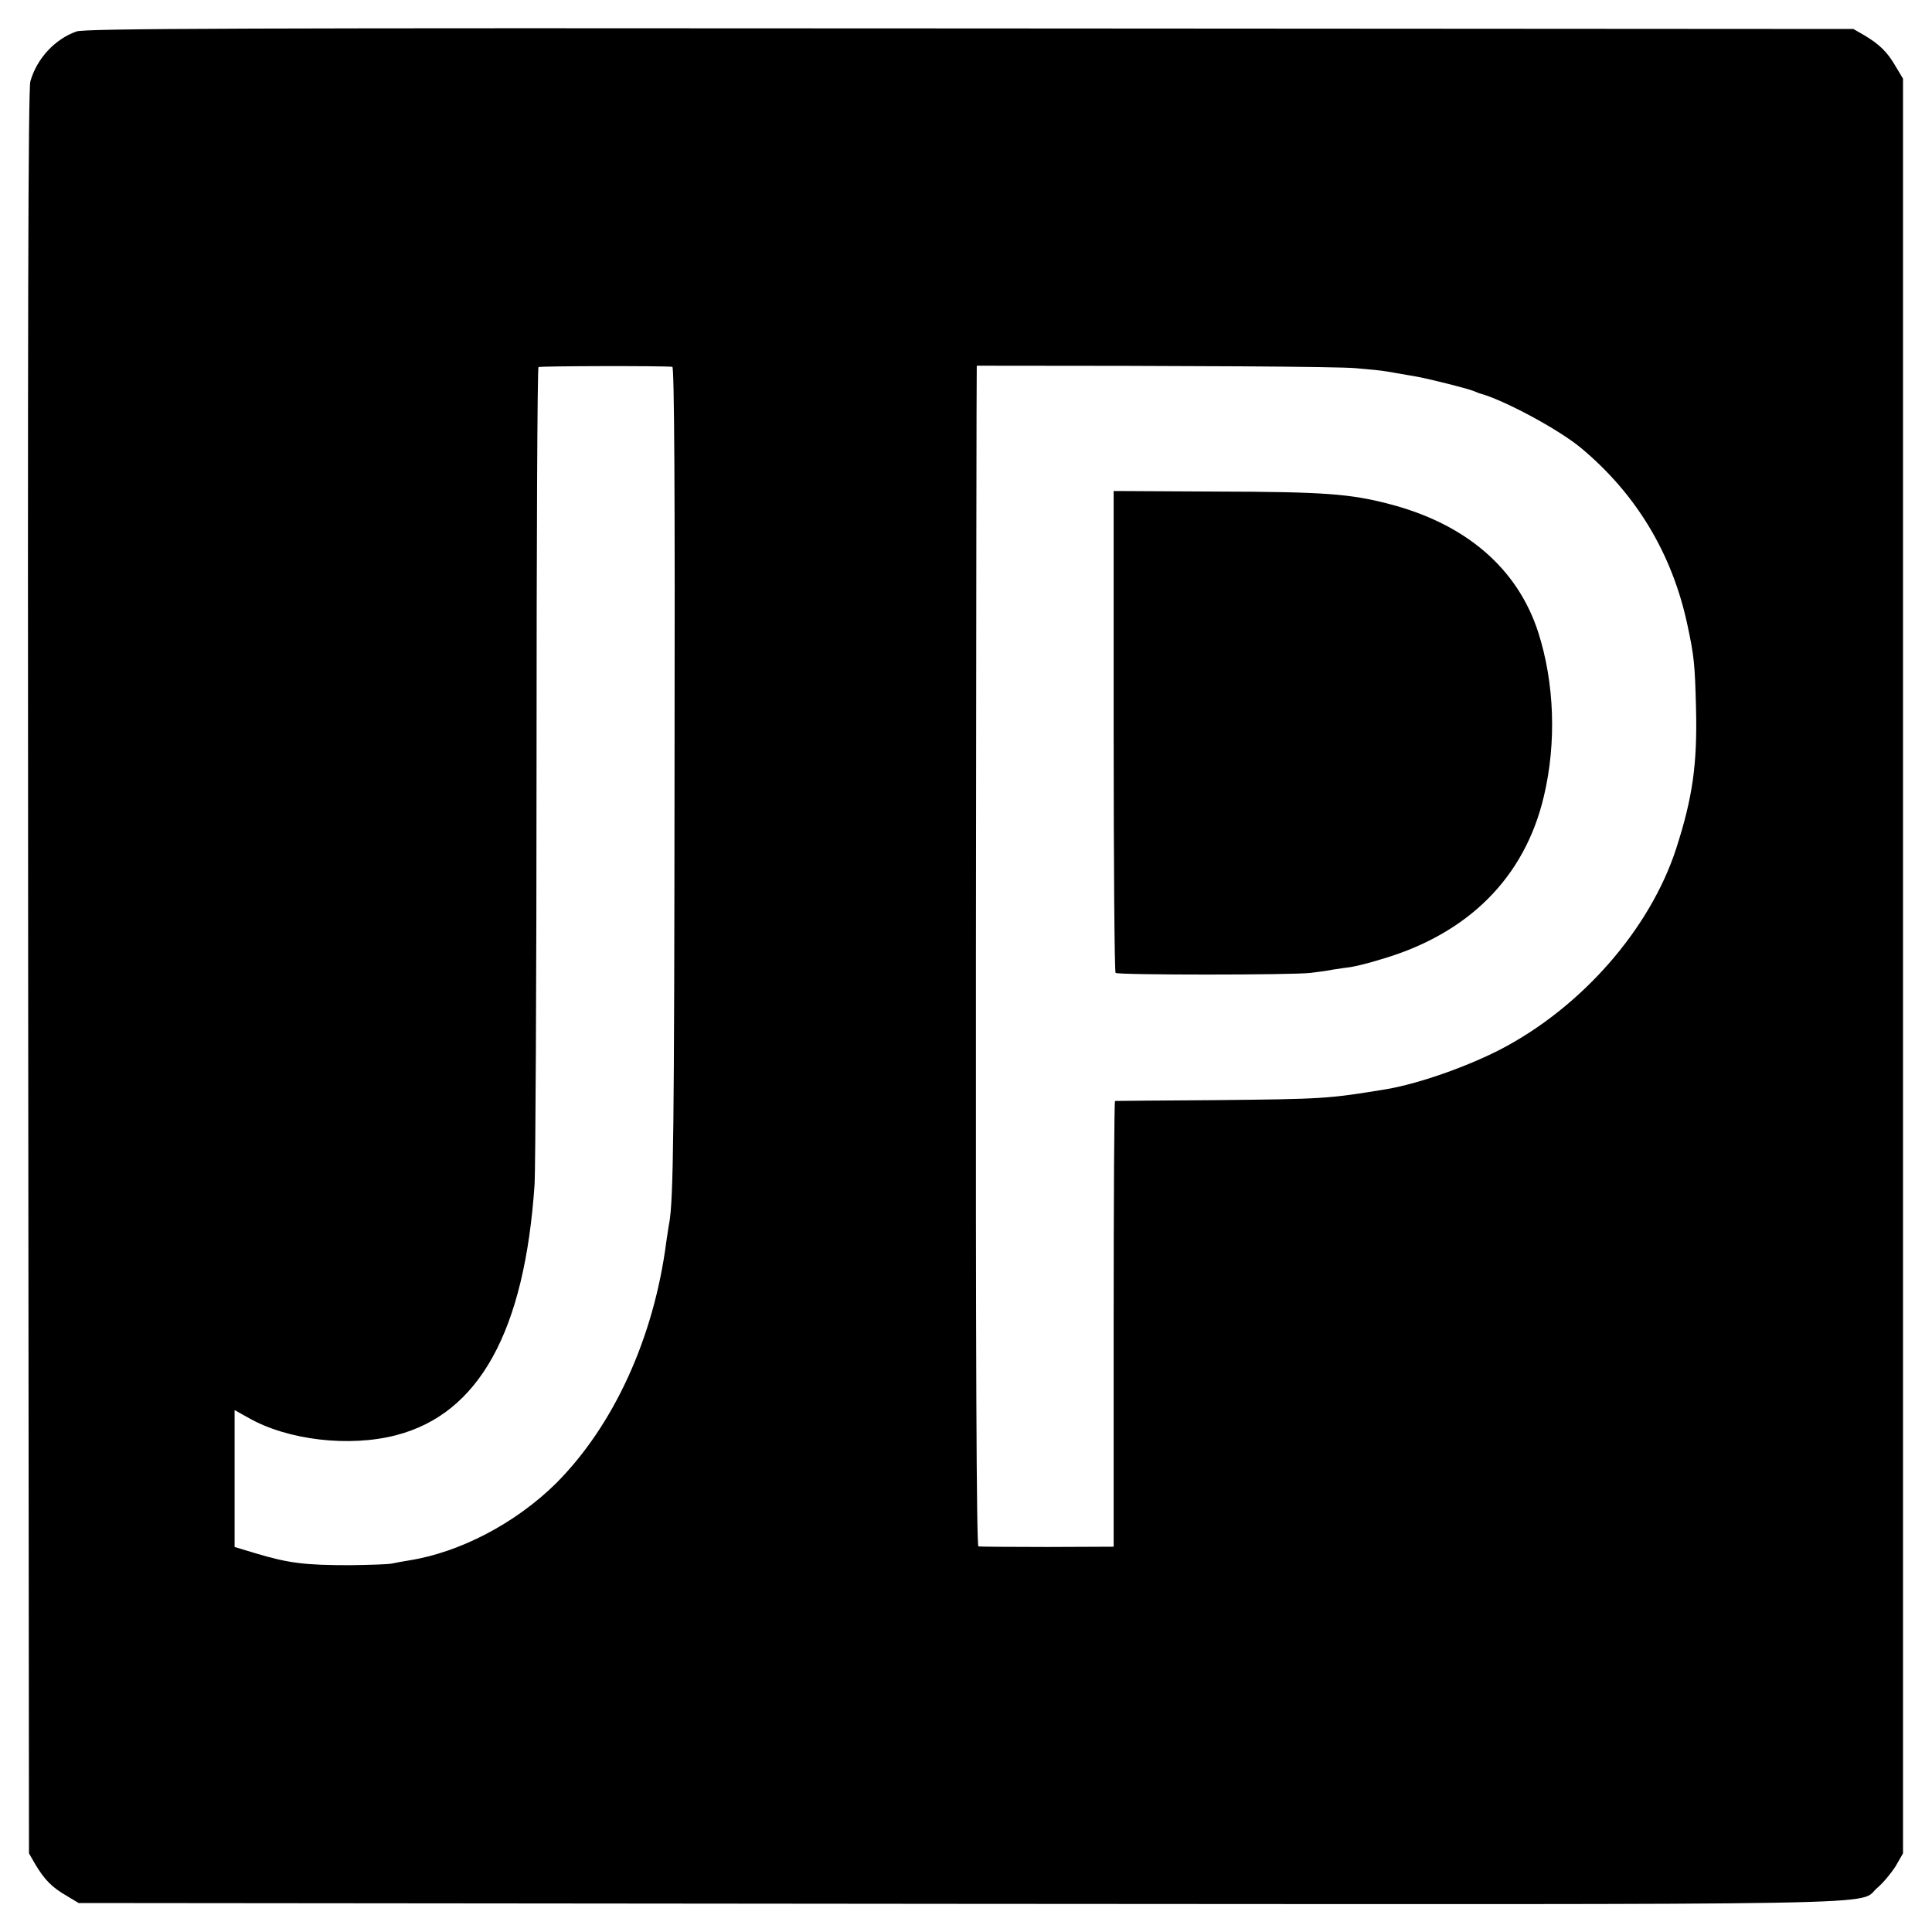
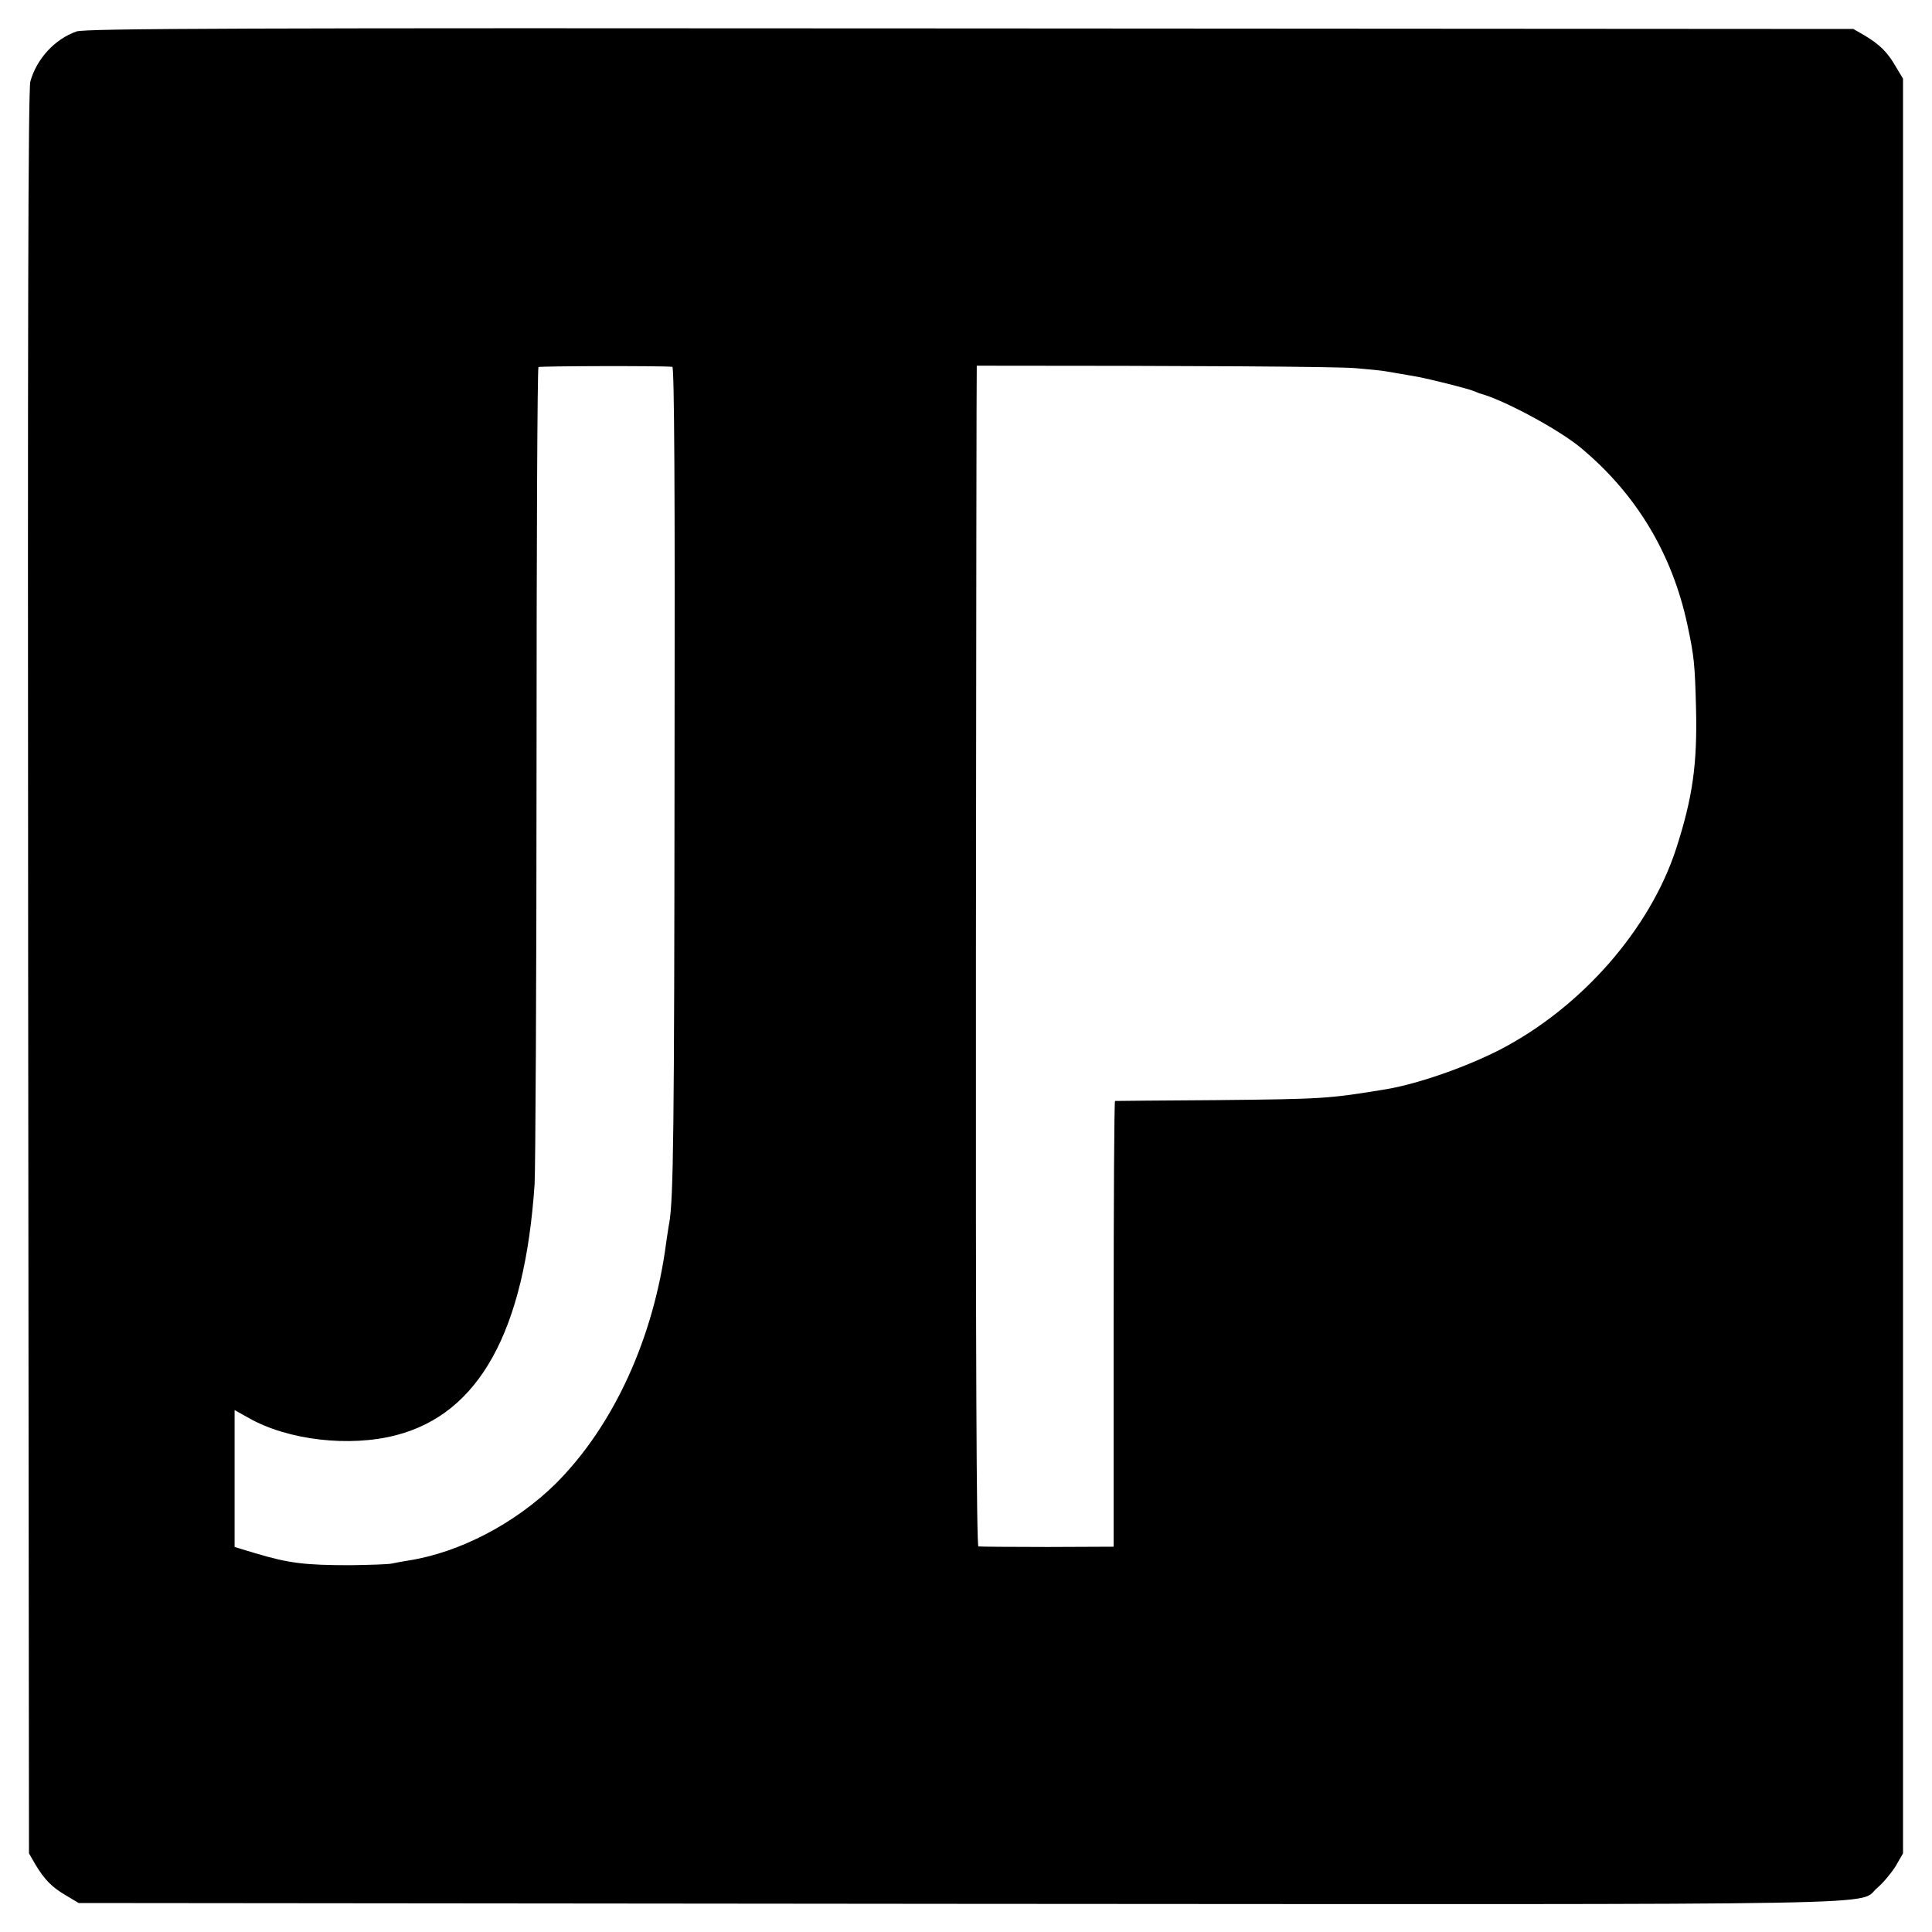
<svg xmlns="http://www.w3.org/2000/svg" version="1.0" width="700pt" height="700pt" viewBox="0 0 700 700" preserveAspectRatio="xMidYMid meet">
  <g transform="translate(0,700) scale(0.1,-0.1)" fill="#000000" stroke="none">
    <path d="M277 6886 c-79 -28 -144 -99 -167 -181 -8 -29 -10 -893 -8 -3230 l3 -3190 23 -40 c33 -55 60 -83 112 -113 l45 -27 3195 -3 c3519 -2 3243 -7 3323 59 20 17 49 52 65 77 l27 47 0 3215 0 3215 -27 45 c-30 52 -58 79 -113 112 l-40 23 -3200 2 c-2656 2 -3206 0 -3238 -11z m2159 -1215 c7 -1 10 -441 8 -1458 -1 -1309 -4 -1557 -19 -1643 -3 -14 -7 -45 -11 -70 -45 -348 -191 -666 -400 -875 -146 -144 -348 -250 -534 -279 -19 -3 -46 -8 -60 -11 -14 -3 -81 -5 -150 -6 -166 0 -224 7 -347 44 l-73 22 0 248 0 248 52 -29 c141 -80 364 -106 533 -62 301 78 466 376 502 910 3 52 7 739 7 1525 0 787 3 1432 7 1435 6 4 445 5 485 1z m2476 -5 c48 -4 99 -9 113 -12 29 -5 54 -9 110 -19 48 -9 184 -43 205 -52 8 -3 17 -7 20 -8 87 -23 286 -130 367 -197 201 -167 332 -384 387 -643 24 -112 27 -142 31 -300 5 -203 -12 -324 -72 -510 -95 -292 -343 -575 -638 -728 -123 -63 -294 -123 -410 -143 -212 -35 -228 -36 -620 -40 -198 -1 -362 -3 -365 -3 -3 -1 -5 -364 -5 -808 l0 -807 -240 -1 c-132 0 -245 1 -250 2 -7 2 -10 702 -9 2141 1 1175 2 2137 3 2137 781 0 1306 -3 1373 -9z" />
-     <path d="M4035 4351 c0 -478 3 -872 7 -876 8 -8 638 -8 706 0 26 3 63 8 82 12 19 3 47 7 63 9 15 2 65 14 110 28 317 92 522 297 591 592 46 194 38 411 -21 594 -75 231 -262 392 -540 464 -142 37 -236 44 -628 45 l-370 2 0 -870z" />
  </g>
</svg>